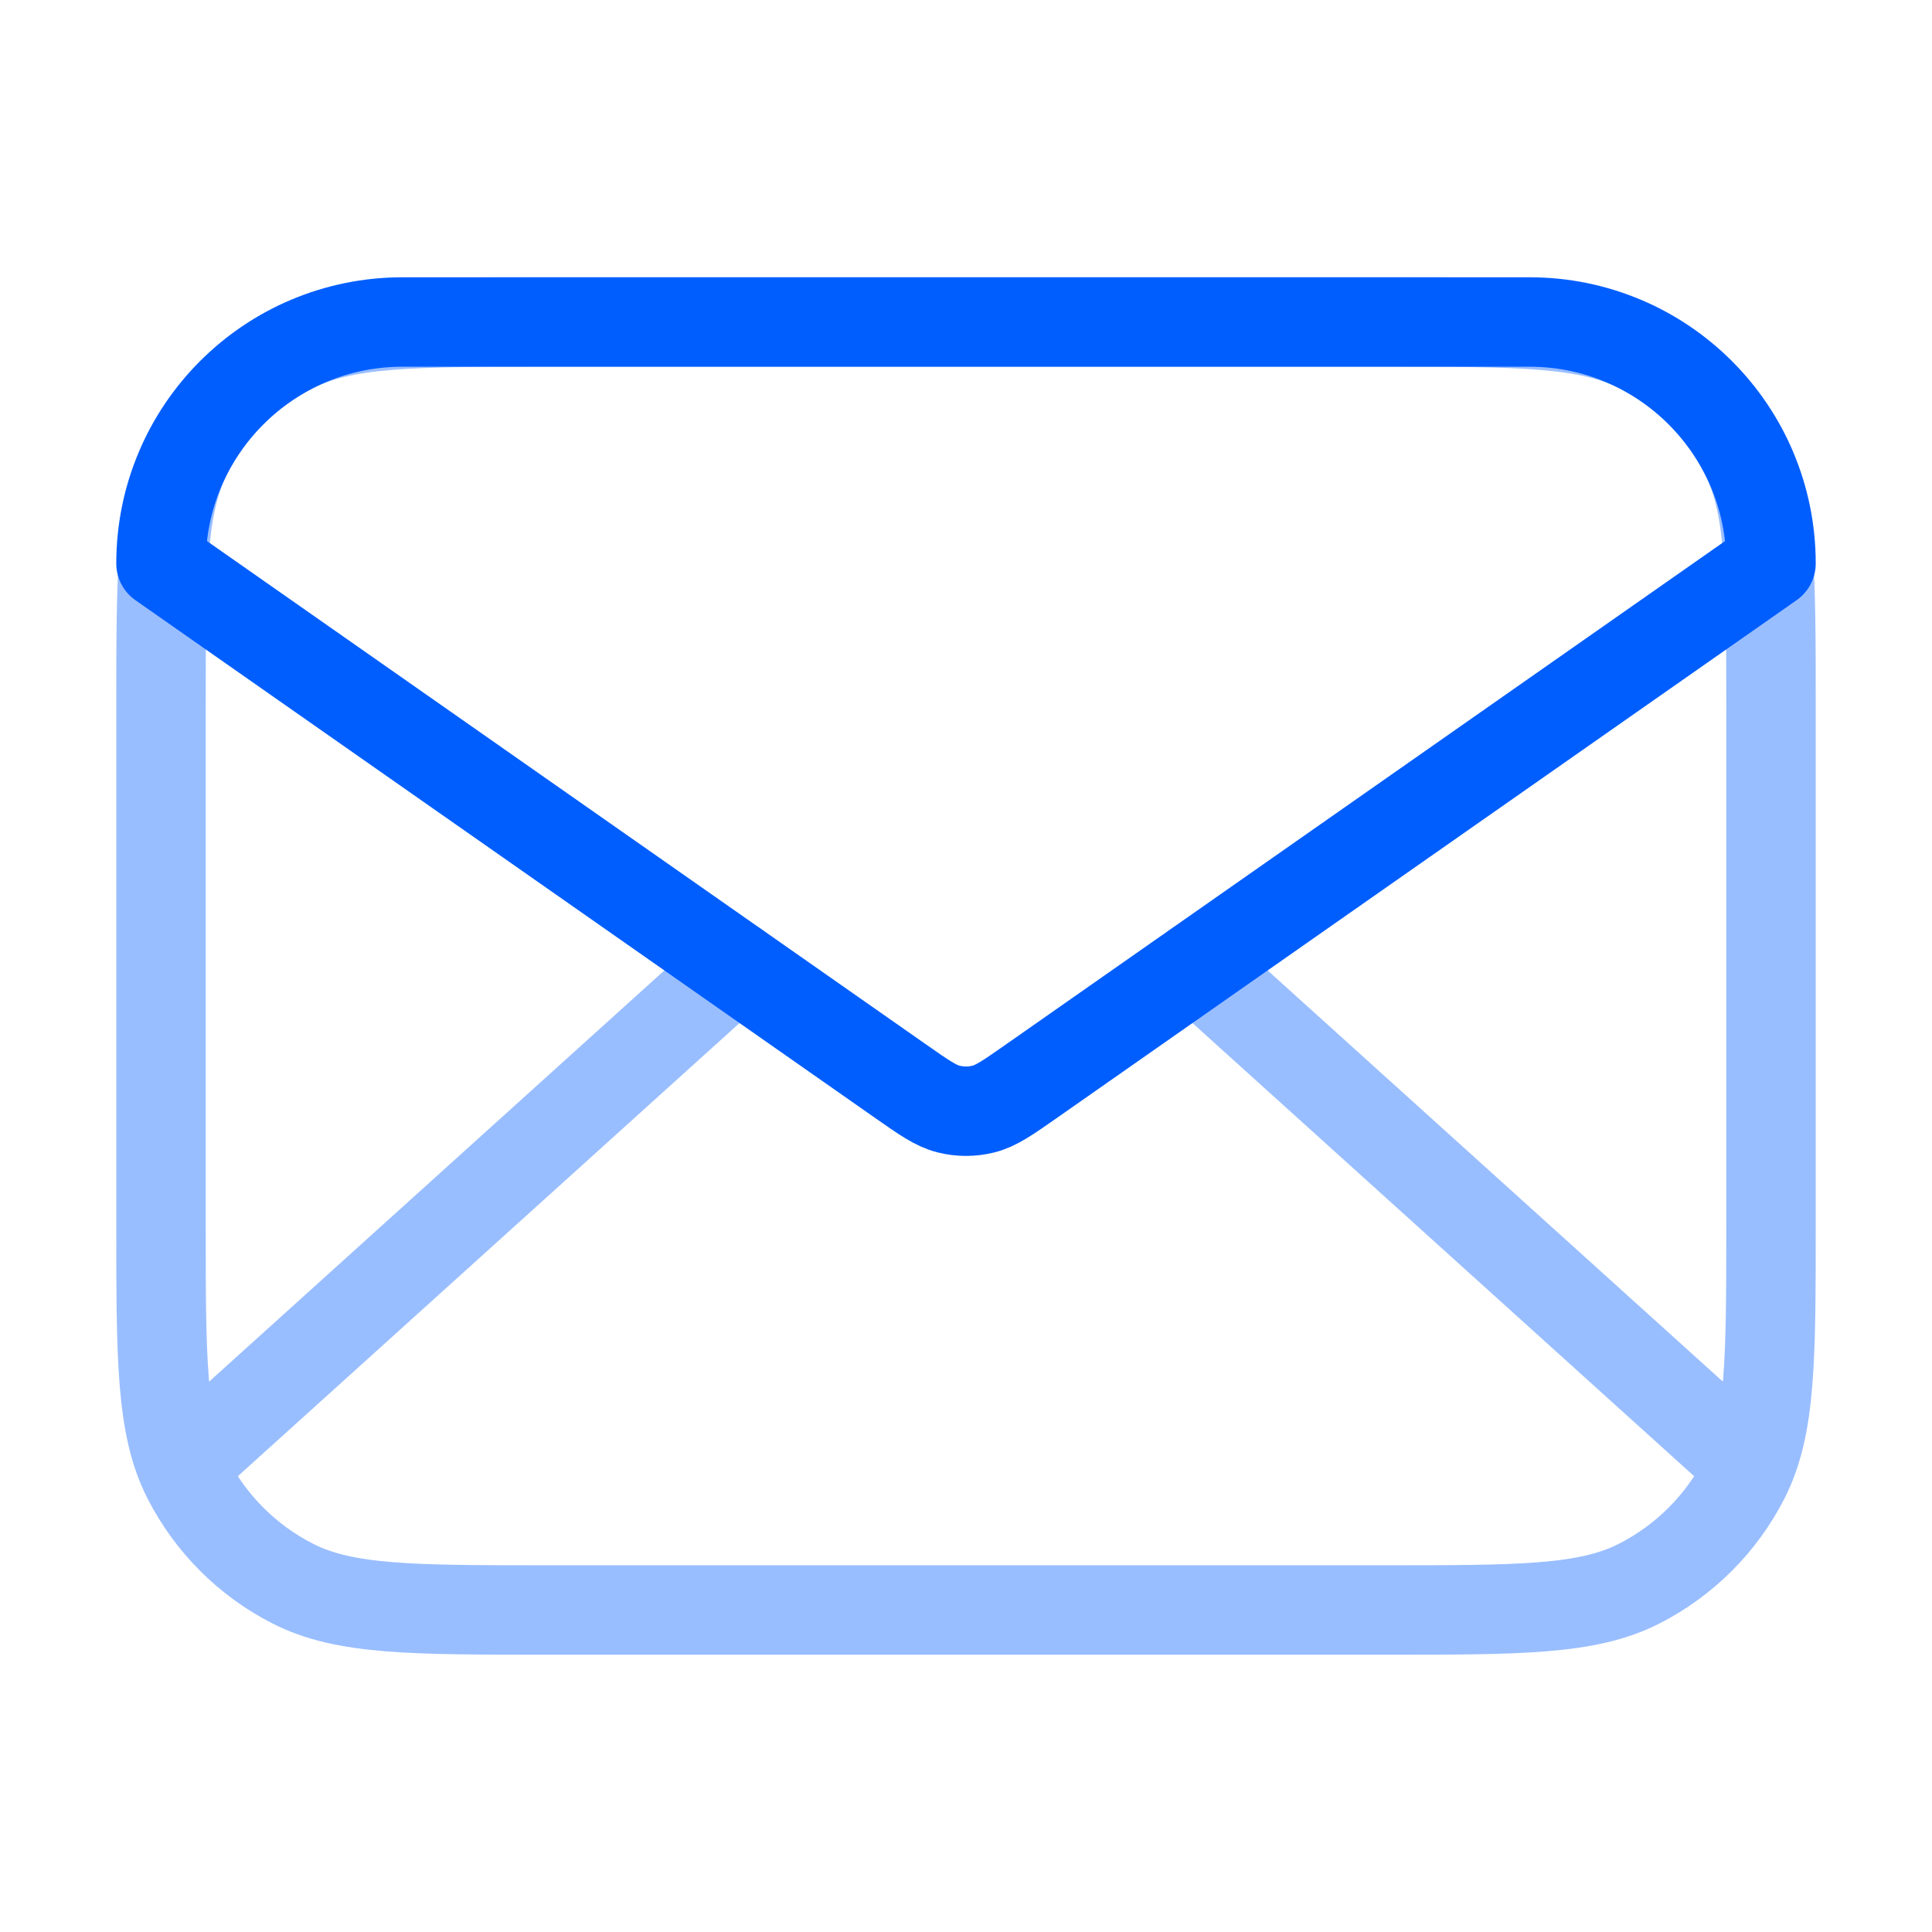
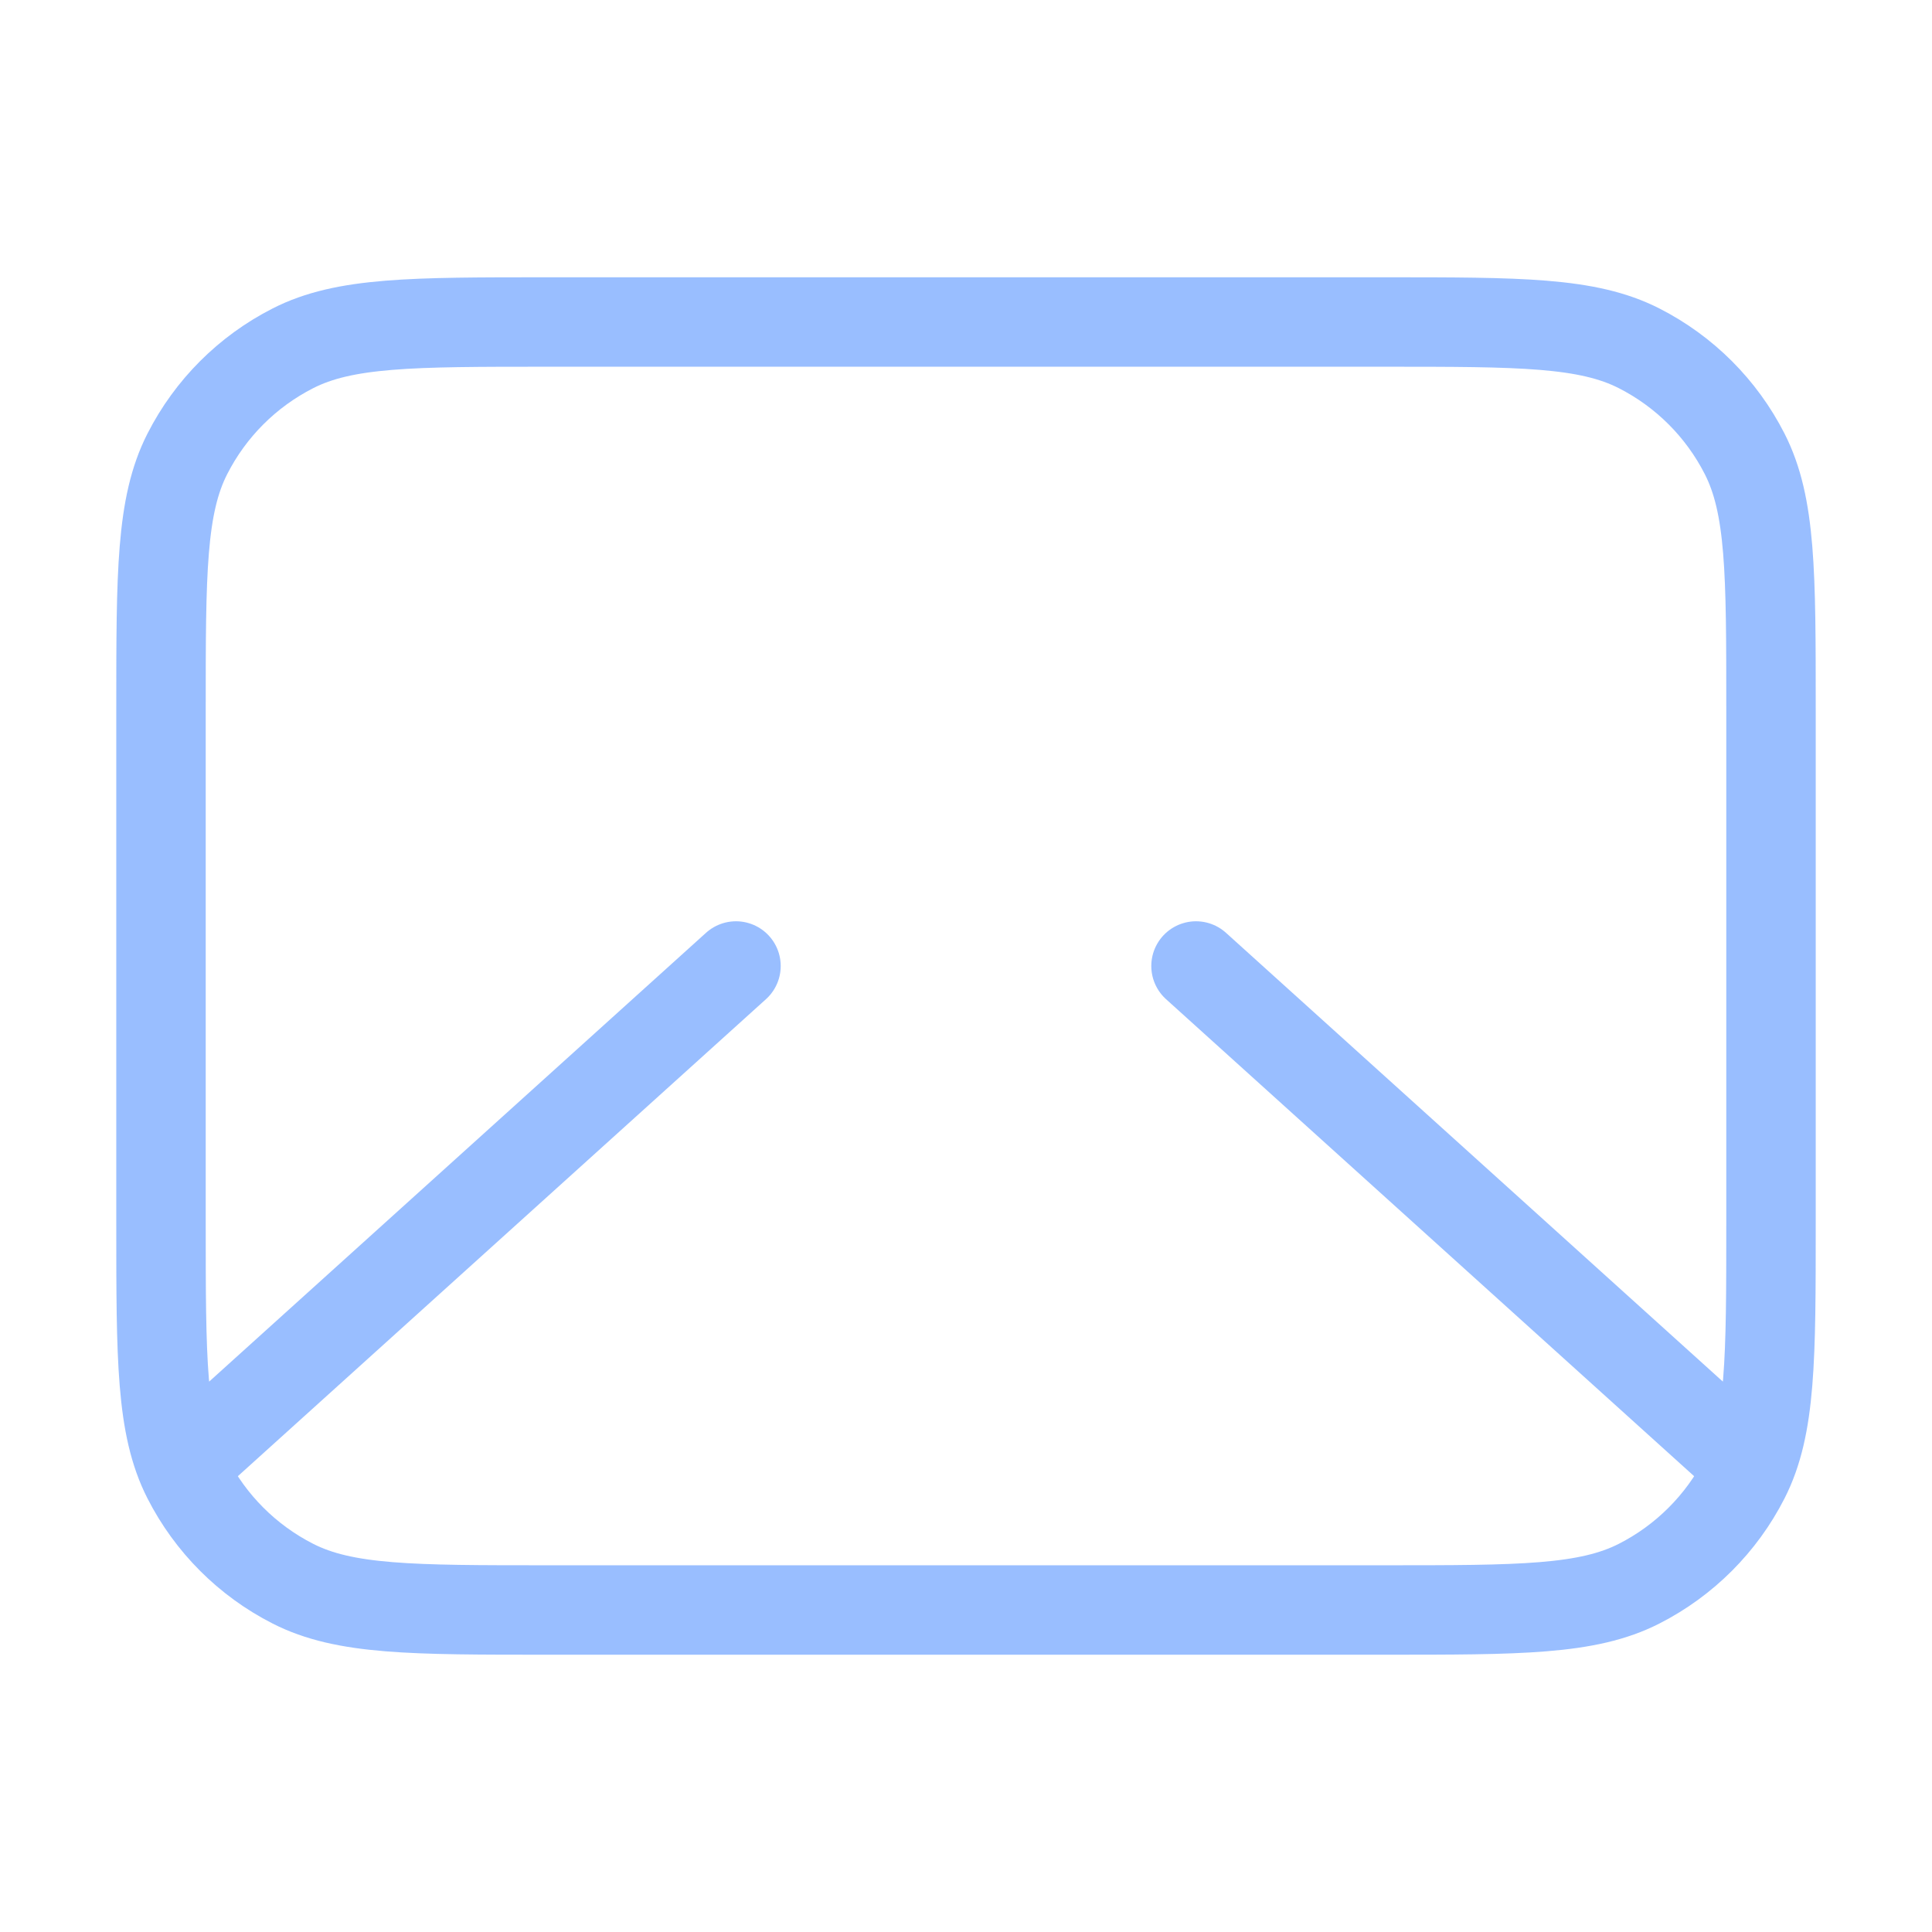
<svg xmlns="http://www.w3.org/2000/svg" width="54" height="54" viewBox="0 0 54 54" fill="none">
  <path opacity="0.4" d="M48.375 40.5L33.429 27M20.571 27L5.625 40.5M15.3 45H38.7C42.48 45 44.37 45 45.814 44.264C47.084 43.617 48.117 42.584 48.764 41.314C49.5 39.87 49.5 37.98 49.5 34.2V19.8C49.5 16.02 49.5 14.13 48.764 12.686C48.117 11.415 47.084 10.383 45.814 9.736C44.37 9 42.48 9 38.7 9H15.3C11.52 9 9.629 9 8.186 9.736C6.915 10.383 5.883 11.415 5.236 12.686C4.5 14.13 4.5 16.02 4.5 19.8V34.2C4.5 37.98 4.5 39.87 5.236 41.314C5.883 42.584 6.915 43.617 8.186 44.264C9.629 45 11.52 45 15.3 45Z" stroke="#005EFF" stroke-width="2.5" stroke-linecap="round" stroke-linejoin="round" />
-   <path d="M28.835 30.215C28.174 30.678 27.843 30.91 27.484 30.999C27.166 31.078 26.834 31.078 26.516 30.999C26.157 30.91 25.826 30.678 25.165 30.215L4.5 15.75C4.5 12.022 7.522 9 11.25 9H42.75C46.478 9 49.5 12.022 49.5 15.75L28.835 30.215Z" stroke="#005EFF" stroke-width="2.5" stroke-linecap="round" stroke-linejoin="round" />
</svg>